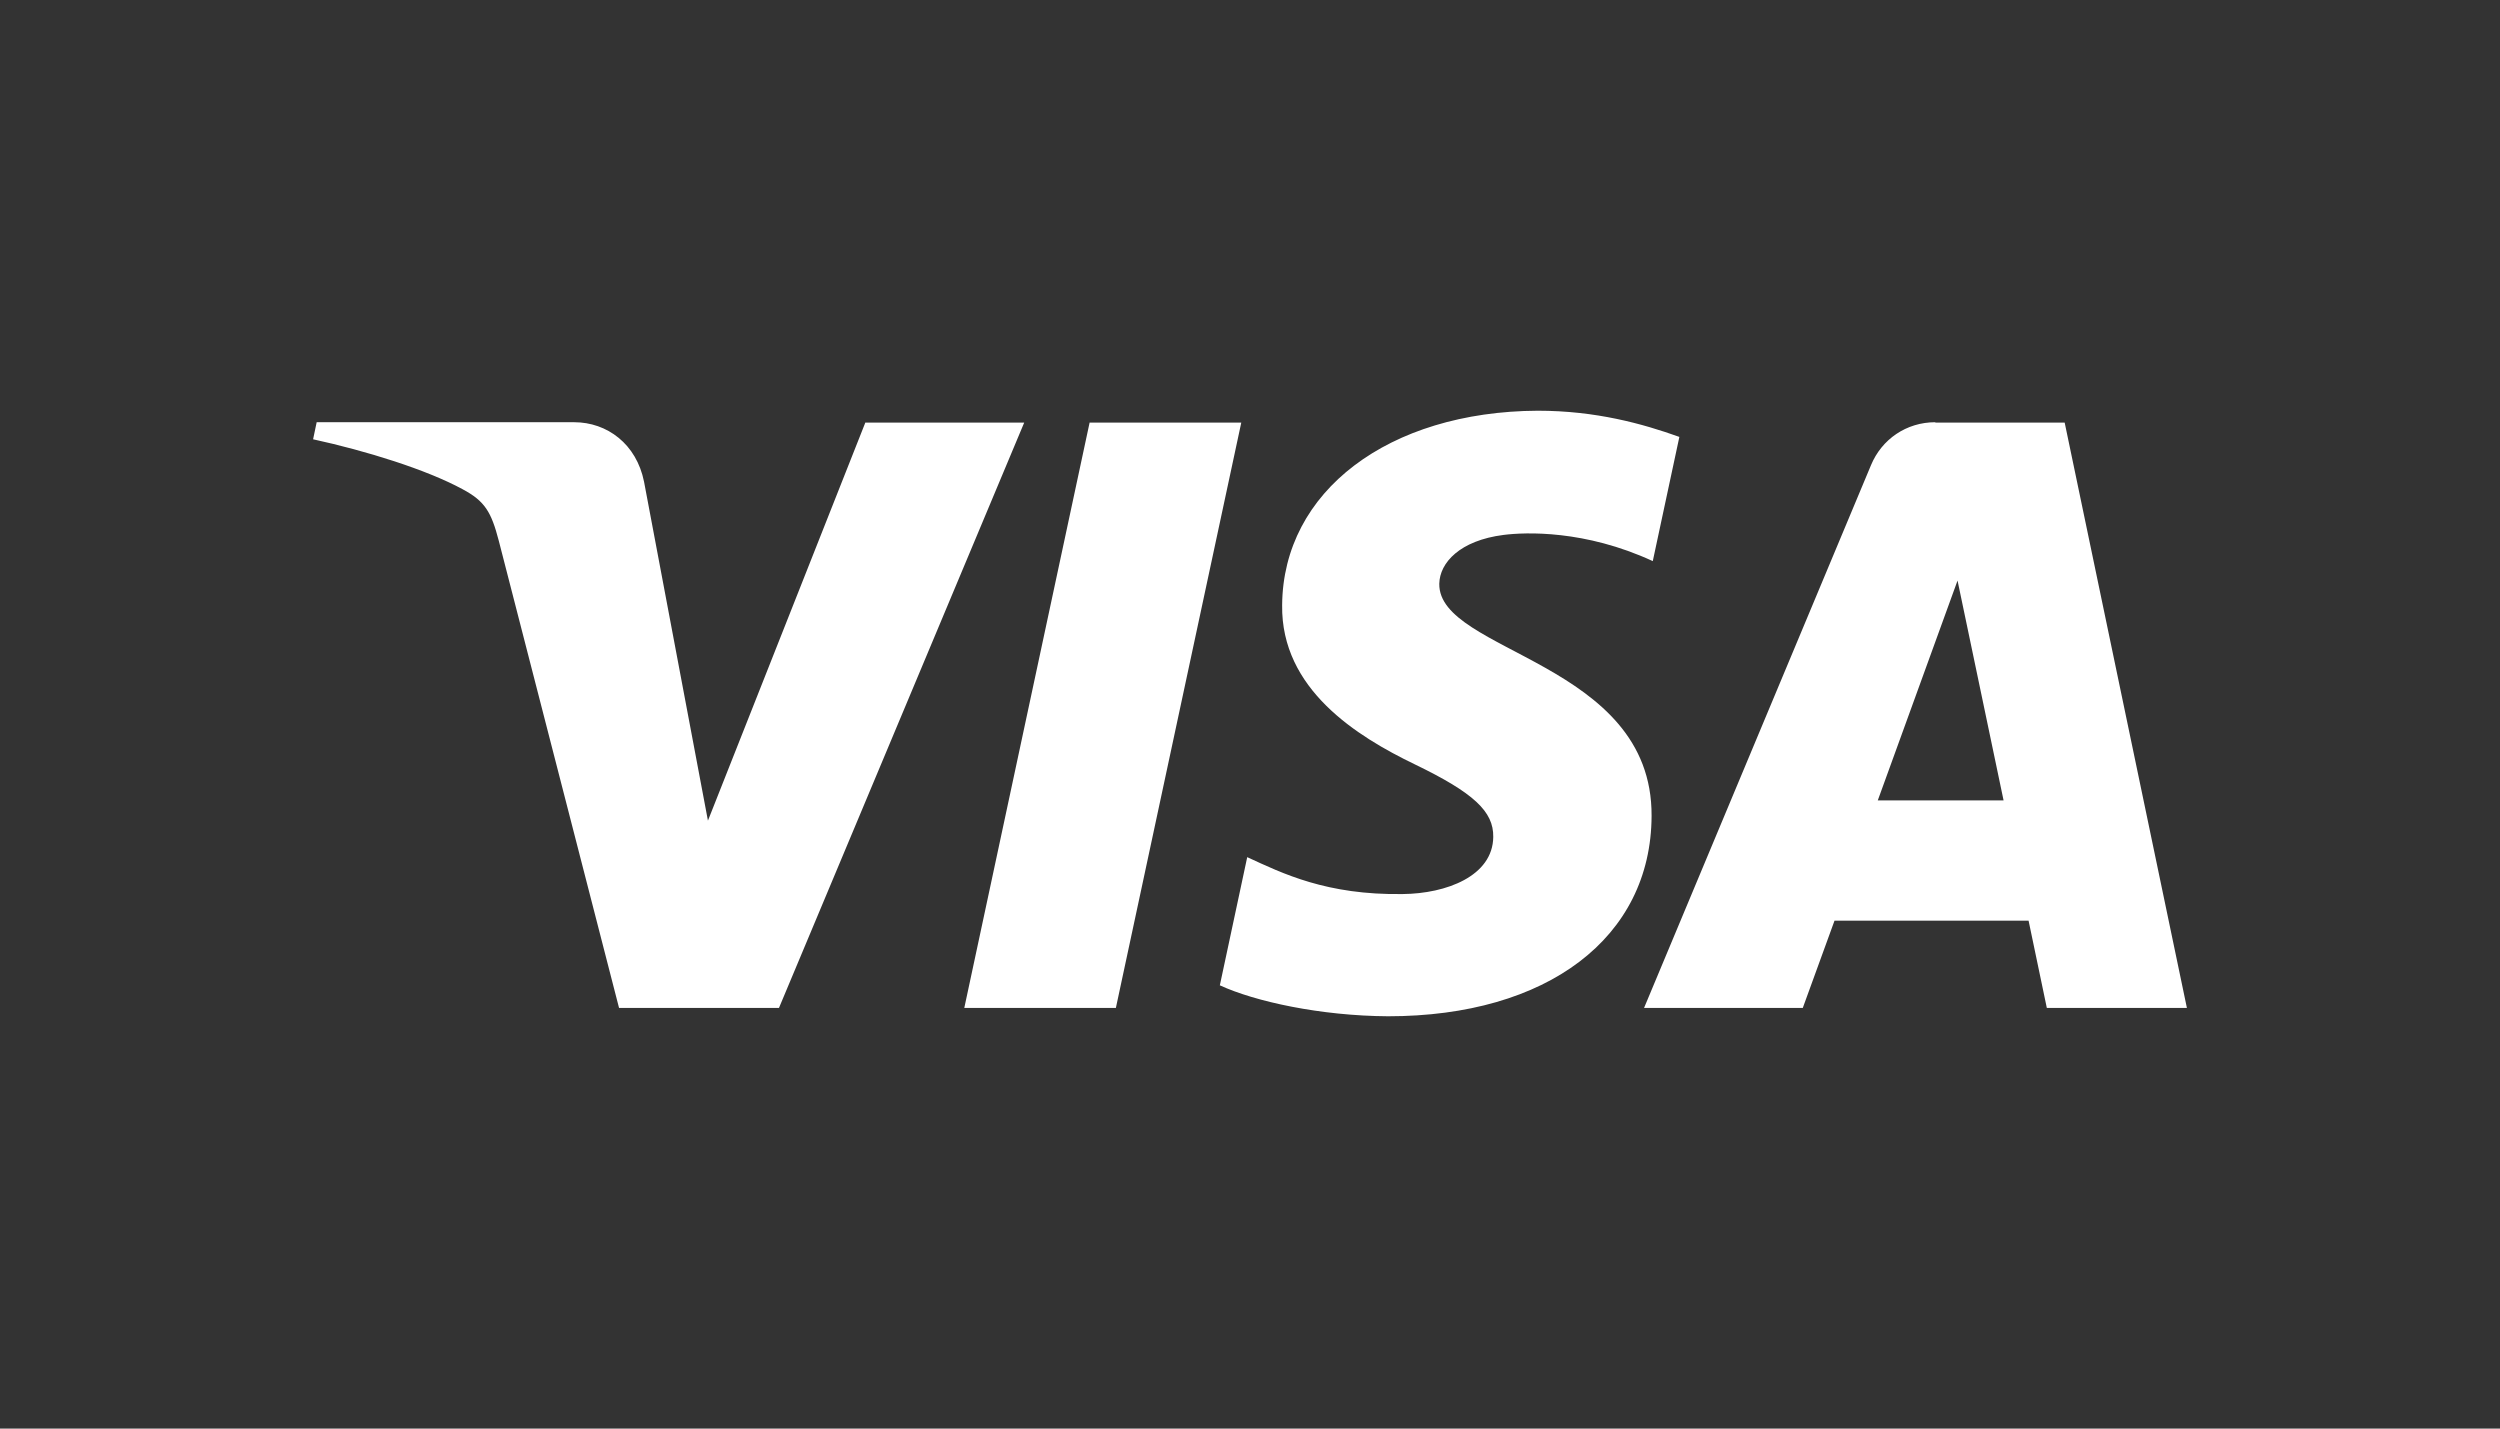
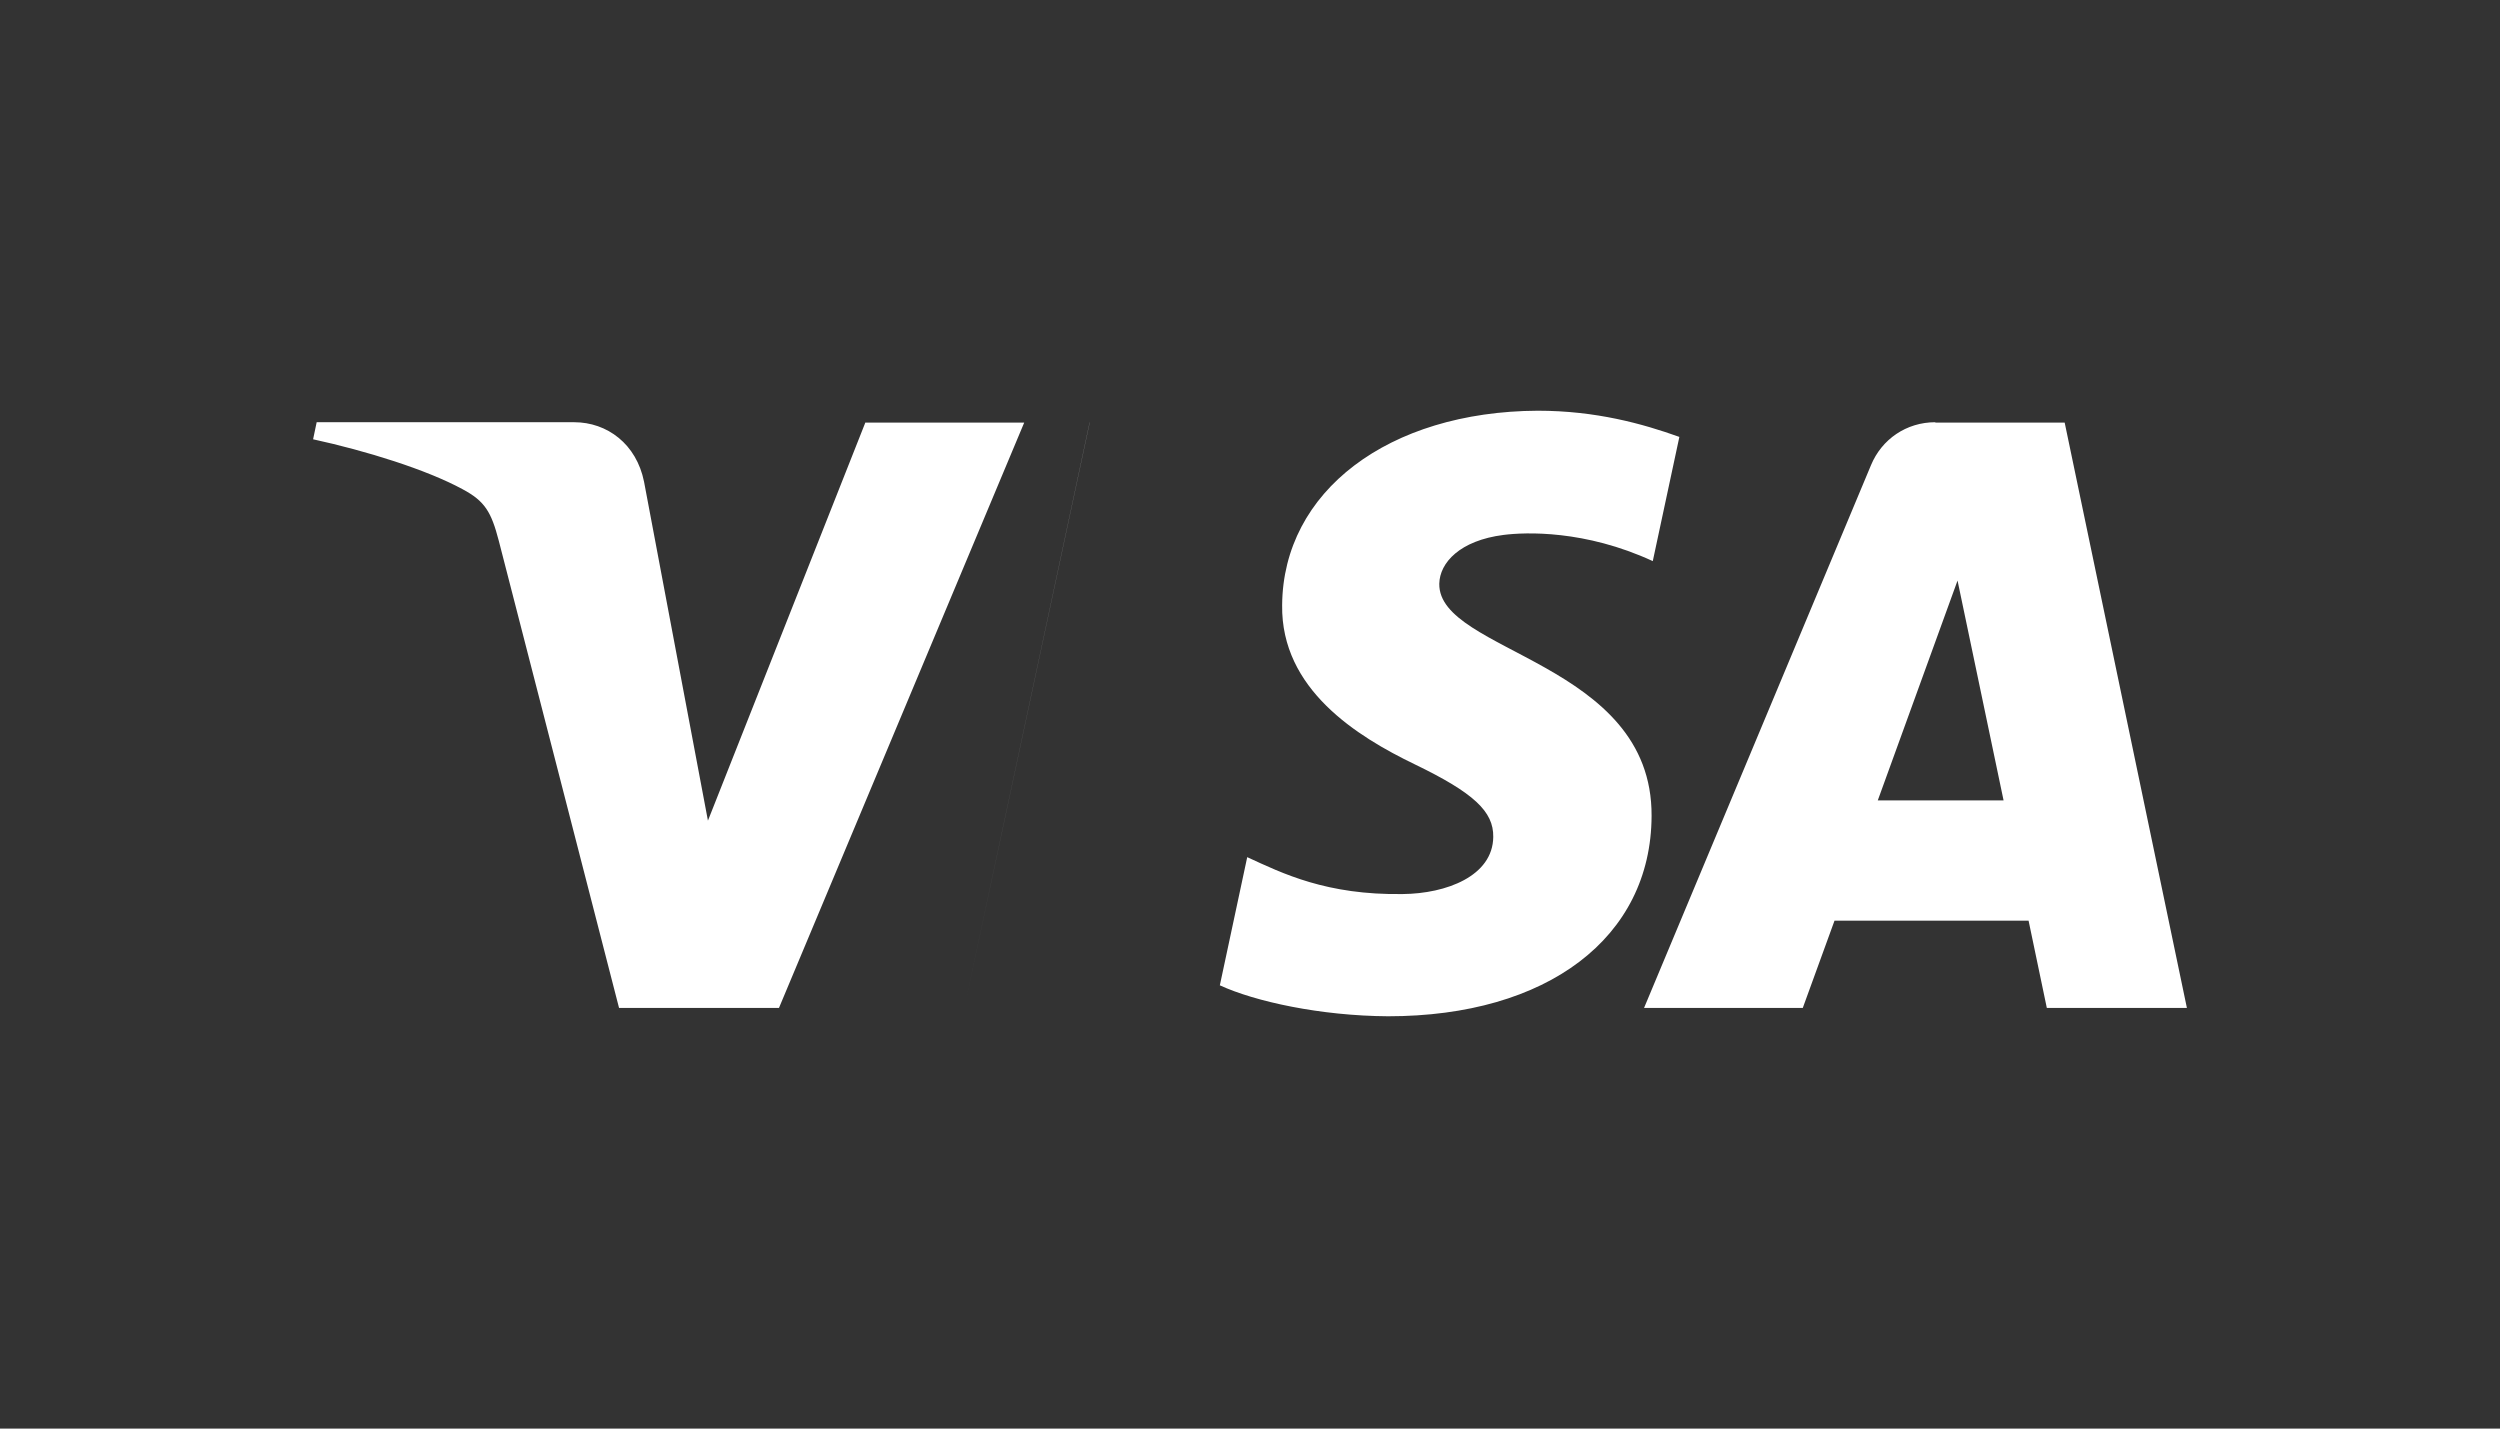
<svg xmlns="http://www.w3.org/2000/svg" version="1.1" id="Layer_1" x="0px" y="0px" viewBox="0 0 630 360" style="enable-background:new 0 0 630 360;" xml:space="preserve">
  <rect x="0" y="0" width="630" height="360" fill="#333333" stroke="none" />
  <style type="text/css">
	.st0{fill:#FFFFFF;}
</style>
  <title>24_white</title>
  <g>
-     <path class="st0" d="M323.1,152.5c-0.3,21.2,18.9,33.1,33.4,40.1c14.9,7.2,19.9,11.9,19.8,18.3c-0.1,9.9-11.9,14.3-22.8,14.4   c-19.2,0.3-30.3-5.2-39.2-9.3l-6.9,32.3c8.9,4.1,25.4,7.7,42.4,7.8c40.1,0,66.3-19.8,66.4-50.5c0.2-38.9-53.8-41.1-53.5-58.5   c0.1-5.3,5.2-10.9,16.2-12.3c5.5-0.7,20.5-1.3,37.6,6.6l6.7-31.3c-9.2-3.3-21-6.6-35.7-6.6C349.9,103.7,323.3,123.8,323.1,152.5    M487.7,106.4c-7.3,0-13.5,4.3-16.2,10.8L414.3,254h40l8-22h48.9l4.6,22h35.3l-30.8-147.5H487.7 M493.3,146.3l11.6,55.4h-31.7   L493.3,146.3 M274.6,106.4L243,254h38.2l31.6-147.5H274.6 M218.1,106.4l-39.7,100.4l-16.1-85.4c-1.9-9.5-9.3-15-17.6-15H79.8   l-0.9,4.3c13.3,2.9,28.5,7.6,37.7,12.6c5.6,3,7.2,5.7,9.1,13L156,254h40.3l61.8-147.5H218.1" />
+     <path class="st0" d="M323.1,152.5c-0.3,21.2,18.9,33.1,33.4,40.1c14.9,7.2,19.9,11.9,19.8,18.3c-0.1,9.9-11.9,14.3-22.8,14.4   c-19.2,0.3-30.3-5.2-39.2-9.3l-6.9,32.3c8.9,4.1,25.4,7.7,42.4,7.8c40.1,0,66.3-19.8,66.4-50.5c0.2-38.9-53.8-41.1-53.5-58.5   c0.1-5.3,5.2-10.9,16.2-12.3c5.5-0.7,20.5-1.3,37.6,6.6l6.7-31.3c-9.2-3.3-21-6.6-35.7-6.6C349.9,103.7,323.3,123.8,323.1,152.5    M487.7,106.4c-7.3,0-13.5,4.3-16.2,10.8L414.3,254h40l8-22h48.9l4.6,22h35.3l-30.8-147.5H487.7 M493.3,146.3l11.6,55.4h-31.7   L493.3,146.3 M274.6,106.4L243,254l31.6-147.5H274.6 M218.1,106.4l-39.7,100.4l-16.1-85.4c-1.9-9.5-9.3-15-17.6-15H79.8   l-0.9,4.3c13.3,2.9,28.5,7.6,37.7,12.6c5.6,3,7.2,5.7,9.1,13L156,254h40.3l61.8-147.5H218.1" />
  </g>
</svg>